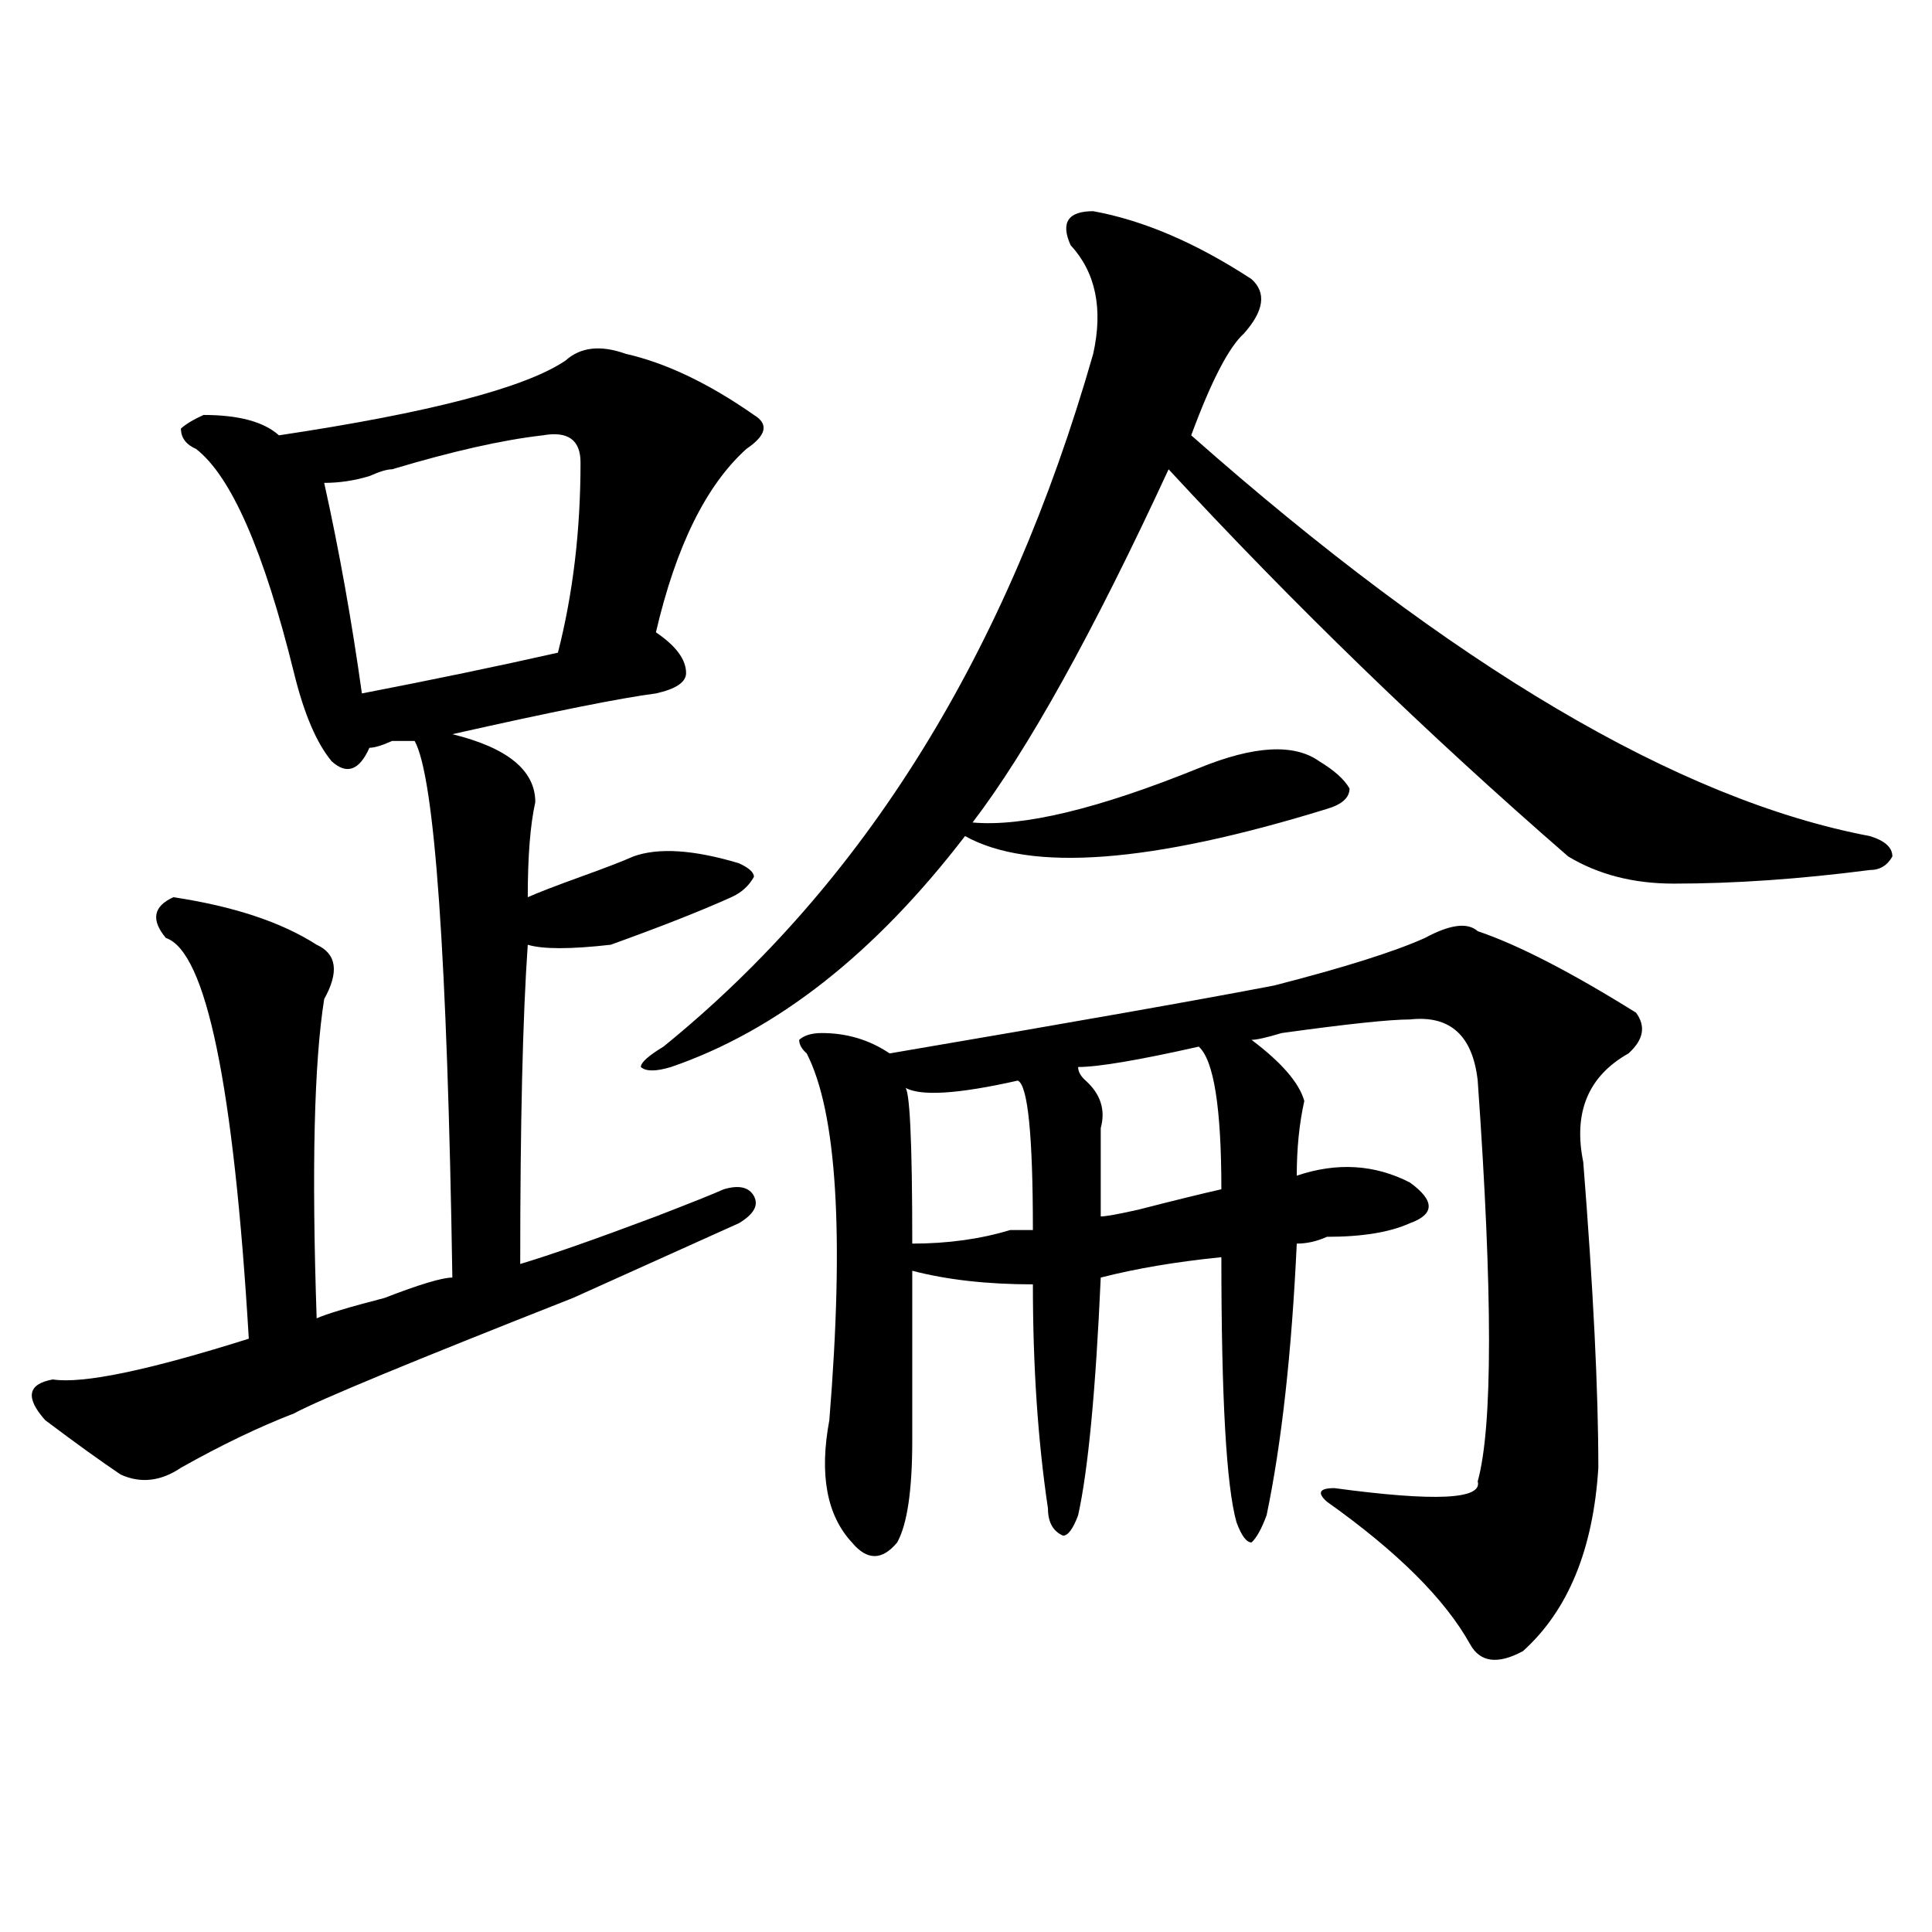
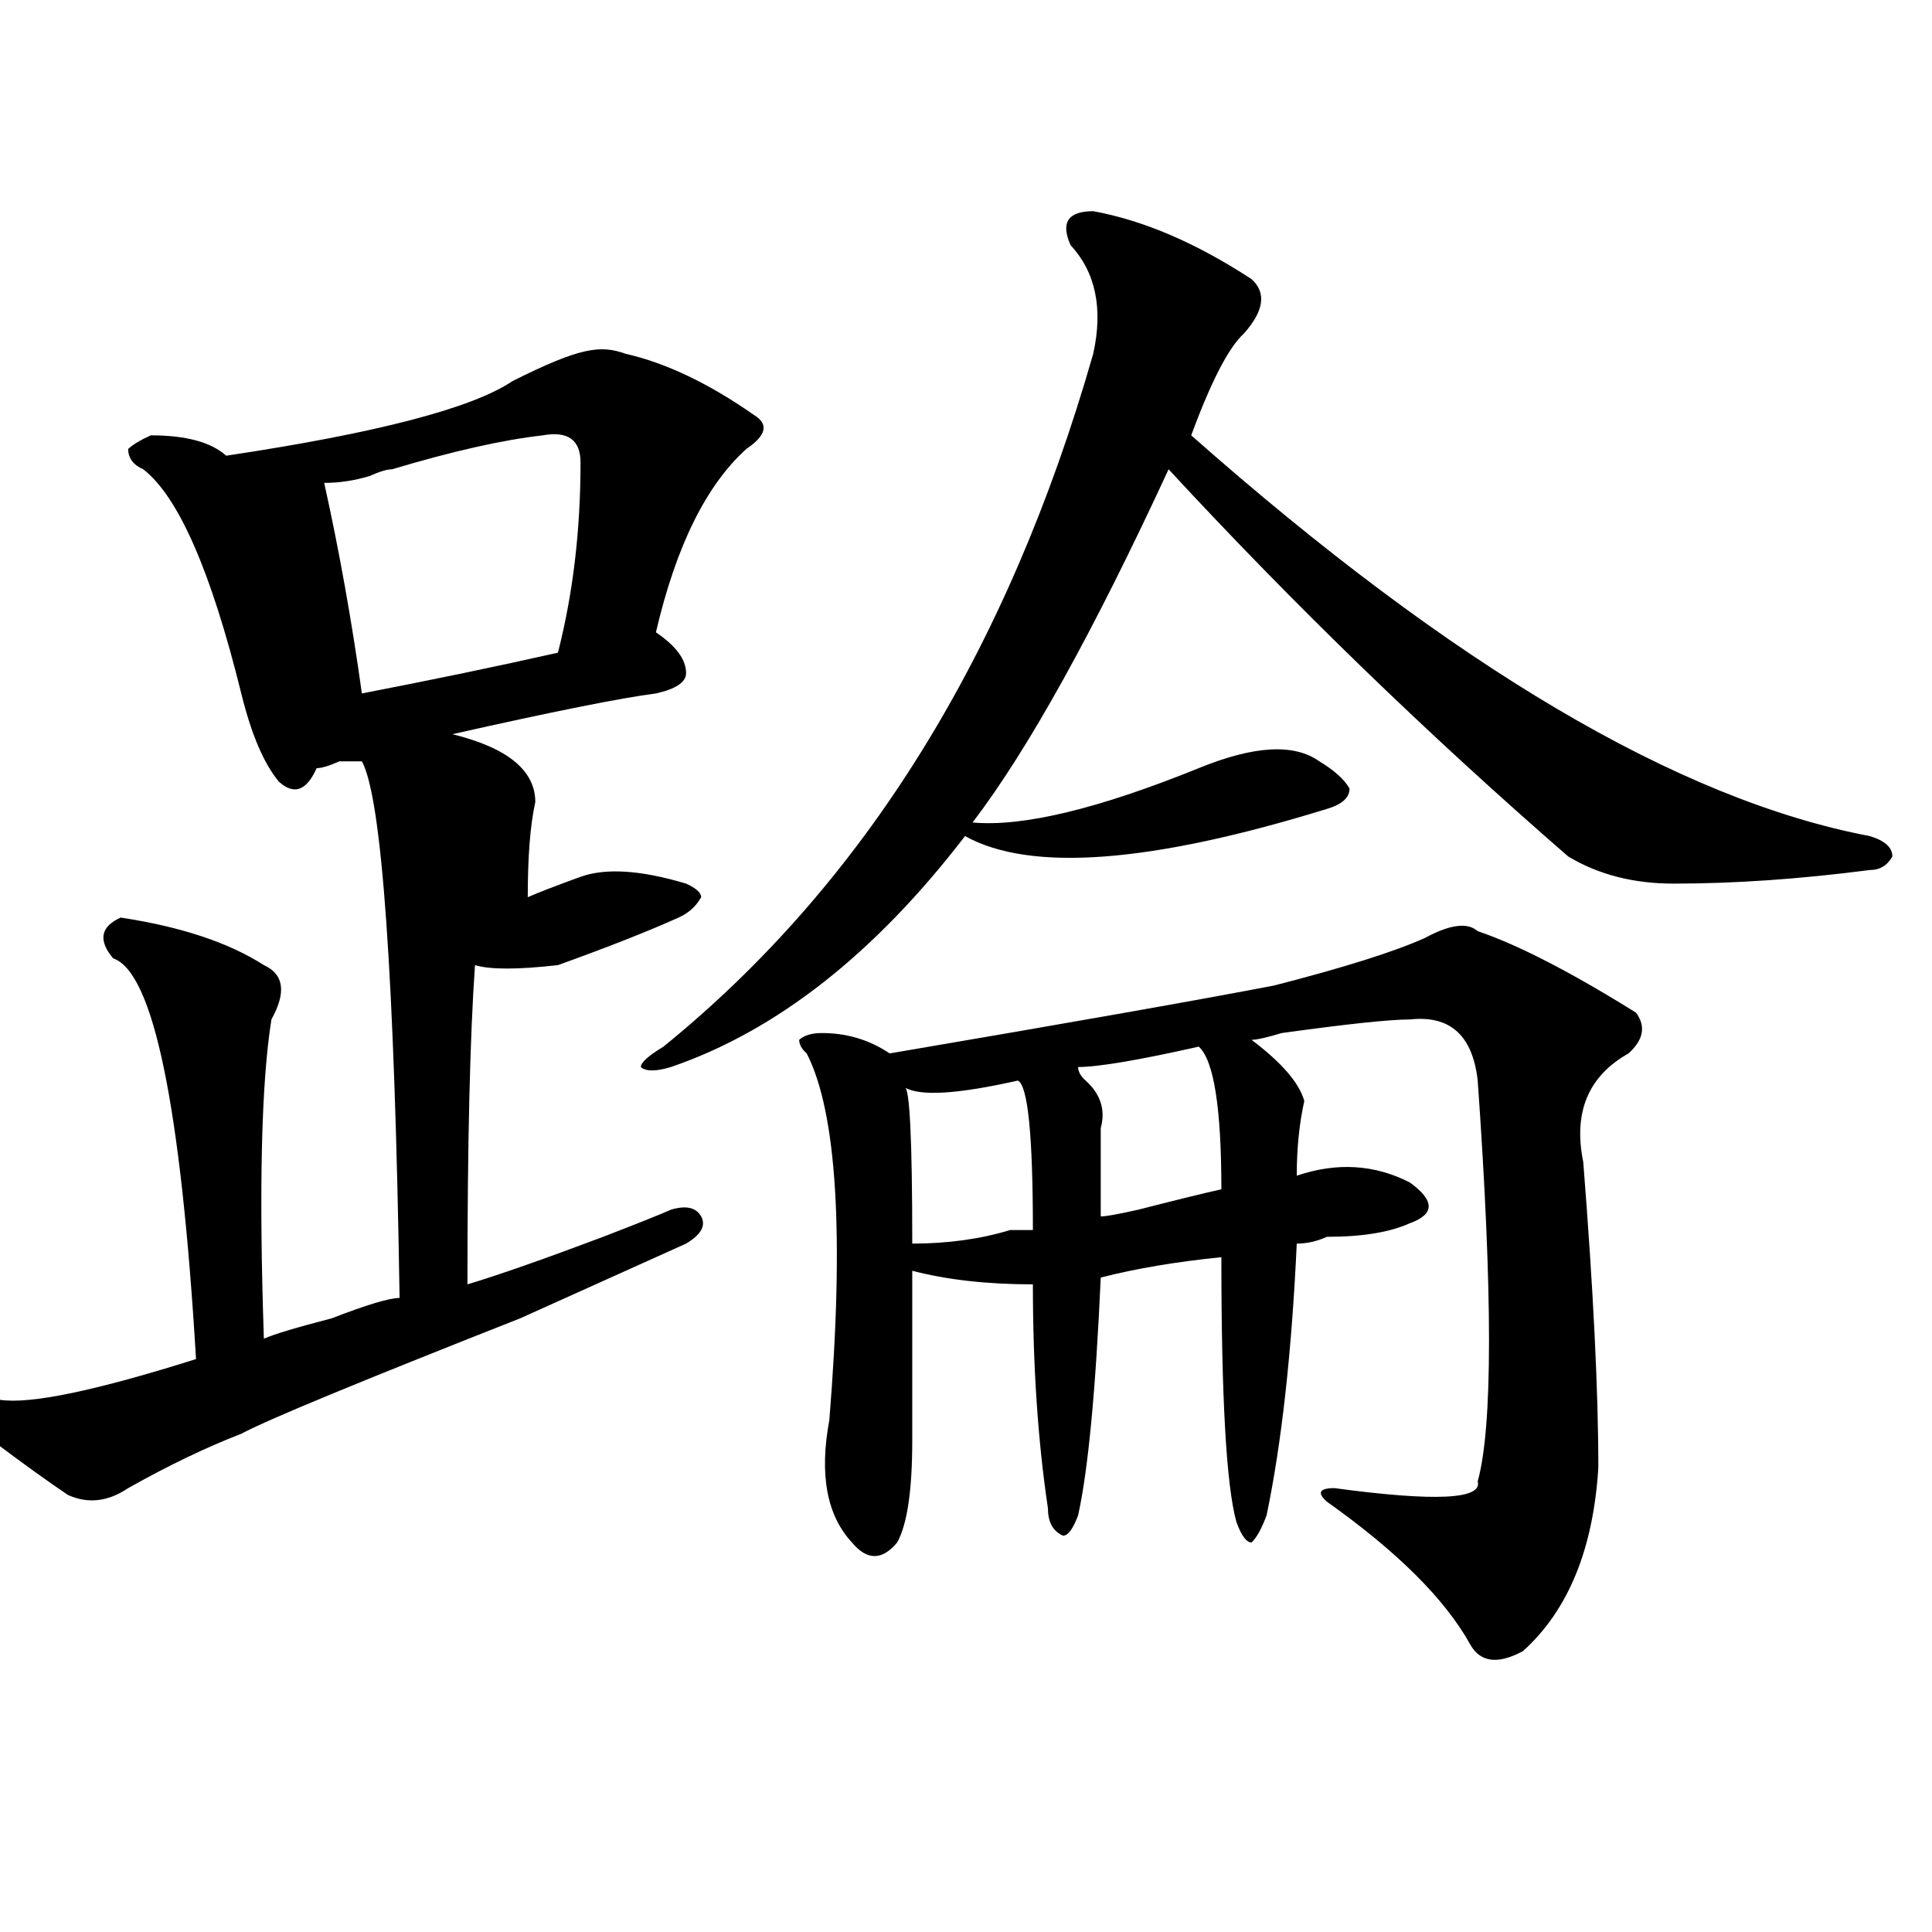
<svg xmlns="http://www.w3.org/2000/svg" version="1.1" id="图层_1" x="0px" y="0px" width="1000px" height="1000px" viewBox="0 0 1000 1000" enable-background="new 0 0 1000 1000" xml:space="preserve">
-   <path d="M323.895,183.141c20.792,4.724,42.926,15.271,66.34,31.641c7.805,4.724,6.463,10.547-3.902,17.578  c-20.853,18.786-36.463,50.427-46.828,94.922c10.365,7.031,15.609,14.063,15.609,21.094c0,4.724-5.244,8.239-15.609,10.547  c-18.231,2.362-53.352,9.394-105.363,21.094c28.597,7.031,42.926,18.786,42.926,35.156c-2.622,11.755-3.902,28.125-3.902,49.219  c5.183-2.308,14.268-5.823,27.316-10.547c12.988-4.669,22.073-8.185,27.316-10.547c12.988-4.669,31.219-3.516,54.633,3.516  c5.183,2.362,7.805,4.724,7.805,7.031c-2.622,4.724-6.524,8.239-11.707,10.547c-15.609,7.031-36.463,15.271-62.438,24.609  c-20.853,2.362-35.121,2.362-42.926,0c-2.622,37.519-3.902,92.614-3.902,165.234c15.609-4.669,39.023-12.854,70.242-24.609  c18.17-7.031,29.877-11.7,35.121-14.063c7.805-2.308,12.988-1.153,15.609,3.516c2.561,4.724,0,9.394-7.805,14.063  c-10.427,4.724-39.023,17.578-85.852,38.672c-83.291,32.849-131.399,52.734-144.387,59.766  c-18.231,7.031-37.743,16.425-58.535,28.125c-10.427,7.031-20.853,8.239-31.219,3.516c-10.427-7.031-23.414-16.37-39.023-28.125  c-10.427-11.7-9.146-18.731,3.902-21.094c15.609,2.362,49.389-4.669,101.461-21.094c-7.805-131.231-22.134-200.391-42.926-207.422  c-7.805-9.339-6.524-16.37,3.902-21.094c31.219,4.724,55.913,12.909,74.145,24.609c10.365,4.724,11.707,14.063,3.902,28.125  c-5.244,32.849-6.524,87.891-3.902,165.234c5.183-2.308,16.89-5.823,35.121-10.547c18.17-7.031,29.877-10.547,35.121-10.547  c-2.622-166.388-9.146-258.948-19.512-277.734c-2.622,0-6.524,0-11.707,0c-5.244,2.362-9.146,3.516-11.707,3.516  c-5.244,11.755-11.707,14.063-19.512,7.031c-7.805-9.339-14.329-24.609-19.512-45.703c-15.609-63.281-32.56-101.953-50.73-116.016  c-5.244-2.308-7.805-5.823-7.805-10.547c2.561-2.308,6.463-4.669,11.707-7.031c18.17,0,31.219,3.516,39.023,10.547  c78.047-11.7,127.436-24.609,148.289-38.672C300.481,179.625,310.846,178.472,323.895,183.141z M280.969,225.328  c-20.853,2.362-46.828,8.239-78.047,17.578c-2.622,0-6.524,1.208-11.707,3.516c-7.805,2.362-15.609,3.516-23.414,3.516  c7.805,35.156,14.268,71.521,19.512,108.984c36.402-7.031,70.242-14.063,101.461-21.094c7.805-30.433,11.707-63.281,11.707-98.438  C300.481,227.69,293.957,223.021,280.969,225.328z M565.84,109.313c-13.049,0-16.951,5.877-11.707,17.578  c12.988,14.063,16.89,32.849,11.707,56.25c-44.267,154.688-118.412,274.219-222.434,358.594  c-7.805,4.724-11.707,8.239-11.707,10.547c2.561,2.362,7.805,2.362,15.609,0C401.942,533.55,452.672,493.724,499.5,432.75  c33.78,18.786,96.217,14.063,187.313-14.063c7.805-2.308,11.707-5.823,11.707-10.547c-2.622-4.669-7.805-9.339-15.609-14.063  c-13.049-9.339-33.841-8.185-62.438,3.516c-52.072,21.094-91.095,30.487-117.07,28.125C532,388.255,565.84,327.281,604.864,242.906  c64.998,70.313,133.96,137.109,206.824,200.391c15.609,9.394,33.78,14.063,54.633,14.063c31.219,0,64.999-2.308,101.461-7.031  c5.183,0,9.085-2.308,11.707-7.031c0-4.669-3.902-8.185-11.707-10.547c-98.9-18.731-215.97-87.891-351.211-207.422  c10.365-28.125,19.512-45.703,27.316-52.734c10.365-11.701,11.707-21.094,3.902-28.125  C619.132,125.737,591.815,114.036,565.84,109.313z M764.86,481.969c-5.244-4.669-14.329-3.516-27.316,3.516  c-15.609,7.031-41.645,15.271-78.047,24.609c-36.463,7.031-102.802,18.786-199.02,35.156c-10.427-7.031-22.134-10.547-35.121-10.547  c-5.244,0-9.146,1.208-11.707,3.516c0,2.362,1.281,4.724,3.902,7.031c15.609,30.487,19.512,93.769,11.707,189.844  c-5.244,28.125-1.342,49.219,11.707,63.281c7.805,9.394,15.609,9.394,23.414,0c5.183-9.339,7.805-26.917,7.805-52.734  c0-28.125,0-57.403,0-87.891c18.17,4.724,39.023,7.031,62.438,7.031c0,42.188,2.561,80.859,7.805,116.016  c0,7.031,2.561,11.755,7.805,14.063c2.561,0,5.183-3.516,7.805-10.547c5.183-23.401,9.085-64.435,11.707-123.047  c18.17-4.669,39.023-8.185,62.438-10.547c0,72.675,2.561,118.378,7.805,137.109c2.561,7.031,5.183,10.547,7.805,10.547  c2.561-2.308,5.183-7.031,7.805-14.063c7.805-37.464,12.988-84.375,15.609-140.625c5.183,0,10.365-1.153,15.609-3.516  c18.17,0,32.499-2.308,42.926-7.031c12.988-4.669,12.988-11.7,0-21.094c-18.231-9.339-37.743-10.547-58.535-3.516  c0-14.063,1.281-26.917,3.902-38.672c-2.622-9.339-11.707-19.886-27.316-31.641c2.561,0,7.805-1.153,15.609-3.516  c33.78-4.669,55.913-7.031,66.34-7.031c20.792-2.308,32.499,8.239,35.121,31.641c7.805,110.192,7.805,179.297,0,207.422  c2.561,9.394-22.134,10.547-74.145,3.516c-7.805,0-9.146,2.362-3.902,7.031c36.402,25.817,61.096,50.372,74.145,73.828  c5.183,9.338,14.268,10.547,27.316,3.516c23.414-21.094,36.402-52.734,39.023-94.922c0-39.825-2.622-92.56-7.805-158.203  c-5.244-25.763,2.561-44.495,23.414-56.25c7.805-7.031,9.085-14.063,3.902-21.094C812.969,503.063,785.652,489,764.86,481.969z   M526.817,559.313c5.183,2.362,7.805,28.125,7.805,77.344c-2.622,0-6.524,0-11.707,0c-15.609,4.724-32.56,7.031-50.73,7.031  c0-53.888-1.342-80.859-3.902-80.859C476.086,567.552,495.598,566.344,526.817,559.313z M620.473,541.734  c7.805,7.031,11.707,31.641,11.707,73.828c-10.427,2.362-24.756,5.878-42.926,10.547c-10.427,2.362-16.951,3.516-19.512,3.516  c0-18.731,0-33.948,0-45.703c2.561-9.339,0-17.578-7.805-24.609c-2.622-2.308-3.902-4.669-3.902-7.031  C568.401,552.281,589.254,548.766,620.473,541.734z" />
+   <path d="M323.895,183.141c20.792,4.724,42.926,15.271,66.34,31.641c7.805,4.724,6.463,10.547-3.902,17.578  c-20.853,18.786-36.463,50.427-46.828,94.922c10.365,7.031,15.609,14.063,15.609,21.094c0,4.724-5.244,8.239-15.609,10.547  c-18.231,2.362-53.352,9.394-105.363,21.094c28.597,7.031,42.926,18.786,42.926,35.156c-2.622,11.755-3.902,28.125-3.902,49.219  c5.183-2.308,14.268-5.823,27.316-10.547c12.988-4.669,31.219-3.516,54.633,3.516  c5.183,2.362,7.805,4.724,7.805,7.031c-2.622,4.724-6.524,8.239-11.707,10.547c-15.609,7.031-36.463,15.271-62.438,24.609  c-20.853,2.362-35.121,2.362-42.926,0c-2.622,37.519-3.902,92.614-3.902,165.234c15.609-4.669,39.023-12.854,70.242-24.609  c18.17-7.031,29.877-11.7,35.121-14.063c7.805-2.308,12.988-1.153,15.609,3.516c2.561,4.724,0,9.394-7.805,14.063  c-10.427,4.724-39.023,17.578-85.852,38.672c-83.291,32.849-131.399,52.734-144.387,59.766  c-18.231,7.031-37.743,16.425-58.535,28.125c-10.427,7.031-20.853,8.239-31.219,3.516c-10.427-7.031-23.414-16.37-39.023-28.125  c-10.427-11.7-9.146-18.731,3.902-21.094c15.609,2.362,49.389-4.669,101.461-21.094c-7.805-131.231-22.134-200.391-42.926-207.422  c-7.805-9.339-6.524-16.37,3.902-21.094c31.219,4.724,55.913,12.909,74.145,24.609c10.365,4.724,11.707,14.063,3.902,28.125  c-5.244,32.849-6.524,87.891-3.902,165.234c5.183-2.308,16.89-5.823,35.121-10.547c18.17-7.031,29.877-10.547,35.121-10.547  c-2.622-166.388-9.146-258.948-19.512-277.734c-2.622,0-6.524,0-11.707,0c-5.244,2.362-9.146,3.516-11.707,3.516  c-5.244,11.755-11.707,14.063-19.512,7.031c-7.805-9.339-14.329-24.609-19.512-45.703c-15.609-63.281-32.56-101.953-50.73-116.016  c-5.244-2.308-7.805-5.823-7.805-10.547c2.561-2.308,6.463-4.669,11.707-7.031c18.17,0,31.219,3.516,39.023,10.547  c78.047-11.7,127.436-24.609,148.289-38.672C300.481,179.625,310.846,178.472,323.895,183.141z M280.969,225.328  c-20.853,2.362-46.828,8.239-78.047,17.578c-2.622,0-6.524,1.208-11.707,3.516c-7.805,2.362-15.609,3.516-23.414,3.516  c7.805,35.156,14.268,71.521,19.512,108.984c36.402-7.031,70.242-14.063,101.461-21.094c7.805-30.433,11.707-63.281,11.707-98.438  C300.481,227.69,293.957,223.021,280.969,225.328z M565.84,109.313c-13.049,0-16.951,5.877-11.707,17.578  c12.988,14.063,16.89,32.849,11.707,56.25c-44.267,154.688-118.412,274.219-222.434,358.594  c-7.805,4.724-11.707,8.239-11.707,10.547c2.561,2.362,7.805,2.362,15.609,0C401.942,533.55,452.672,493.724,499.5,432.75  c33.78,18.786,96.217,14.063,187.313-14.063c7.805-2.308,11.707-5.823,11.707-10.547c-2.622-4.669-7.805-9.339-15.609-14.063  c-13.049-9.339-33.841-8.185-62.438,3.516c-52.072,21.094-91.095,30.487-117.07,28.125C532,388.255,565.84,327.281,604.864,242.906  c64.998,70.313,133.96,137.109,206.824,200.391c15.609,9.394,33.78,14.063,54.633,14.063c31.219,0,64.999-2.308,101.461-7.031  c5.183,0,9.085-2.308,11.707-7.031c0-4.669-3.902-8.185-11.707-10.547c-98.9-18.731-215.97-87.891-351.211-207.422  c10.365-28.125,19.512-45.703,27.316-52.734c10.365-11.701,11.707-21.094,3.902-28.125  C619.132,125.737,591.815,114.036,565.84,109.313z M764.86,481.969c-5.244-4.669-14.329-3.516-27.316,3.516  c-15.609,7.031-41.645,15.271-78.047,24.609c-36.463,7.031-102.802,18.786-199.02,35.156c-10.427-7.031-22.134-10.547-35.121-10.547  c-5.244,0-9.146,1.208-11.707,3.516c0,2.362,1.281,4.724,3.902,7.031c15.609,30.487,19.512,93.769,11.707,189.844  c-5.244,28.125-1.342,49.219,11.707,63.281c7.805,9.394,15.609,9.394,23.414,0c5.183-9.339,7.805-26.917,7.805-52.734  c0-28.125,0-57.403,0-87.891c18.17,4.724,39.023,7.031,62.438,7.031c0,42.188,2.561,80.859,7.805,116.016  c0,7.031,2.561,11.755,7.805,14.063c2.561,0,5.183-3.516,7.805-10.547c5.183-23.401,9.085-64.435,11.707-123.047  c18.17-4.669,39.023-8.185,62.438-10.547c0,72.675,2.561,118.378,7.805,137.109c2.561,7.031,5.183,10.547,7.805,10.547  c2.561-2.308,5.183-7.031,7.805-14.063c7.805-37.464,12.988-84.375,15.609-140.625c5.183,0,10.365-1.153,15.609-3.516  c18.17,0,32.499-2.308,42.926-7.031c12.988-4.669,12.988-11.7,0-21.094c-18.231-9.339-37.743-10.547-58.535-3.516  c0-14.063,1.281-26.917,3.902-38.672c-2.622-9.339-11.707-19.886-27.316-31.641c2.561,0,7.805-1.153,15.609-3.516  c33.78-4.669,55.913-7.031,66.34-7.031c20.792-2.308,32.499,8.239,35.121,31.641c7.805,110.192,7.805,179.297,0,207.422  c2.561,9.394-22.134,10.547-74.145,3.516c-7.805,0-9.146,2.362-3.902,7.031c36.402,25.817,61.096,50.372,74.145,73.828  c5.183,9.338,14.268,10.547,27.316,3.516c23.414-21.094,36.402-52.734,39.023-94.922c0-39.825-2.622-92.56-7.805-158.203  c-5.244-25.763,2.561-44.495,23.414-56.25c7.805-7.031,9.085-14.063,3.902-21.094C812.969,503.063,785.652,489,764.86,481.969z   M526.817,559.313c5.183,2.362,7.805,28.125,7.805,77.344c-2.622,0-6.524,0-11.707,0c-15.609,4.724-32.56,7.031-50.73,7.031  c0-53.888-1.342-80.859-3.902-80.859C476.086,567.552,495.598,566.344,526.817,559.313z M620.473,541.734  c7.805,7.031,11.707,31.641,11.707,73.828c-10.427,2.362-24.756,5.878-42.926,10.547c-10.427,2.362-16.951,3.516-19.512,3.516  c0-18.731,0-33.948,0-45.703c2.561-9.339,0-17.578-7.805-24.609c-2.622-2.308-3.902-4.669-3.902-7.031  C568.401,552.281,589.254,548.766,620.473,541.734z" />
</svg>